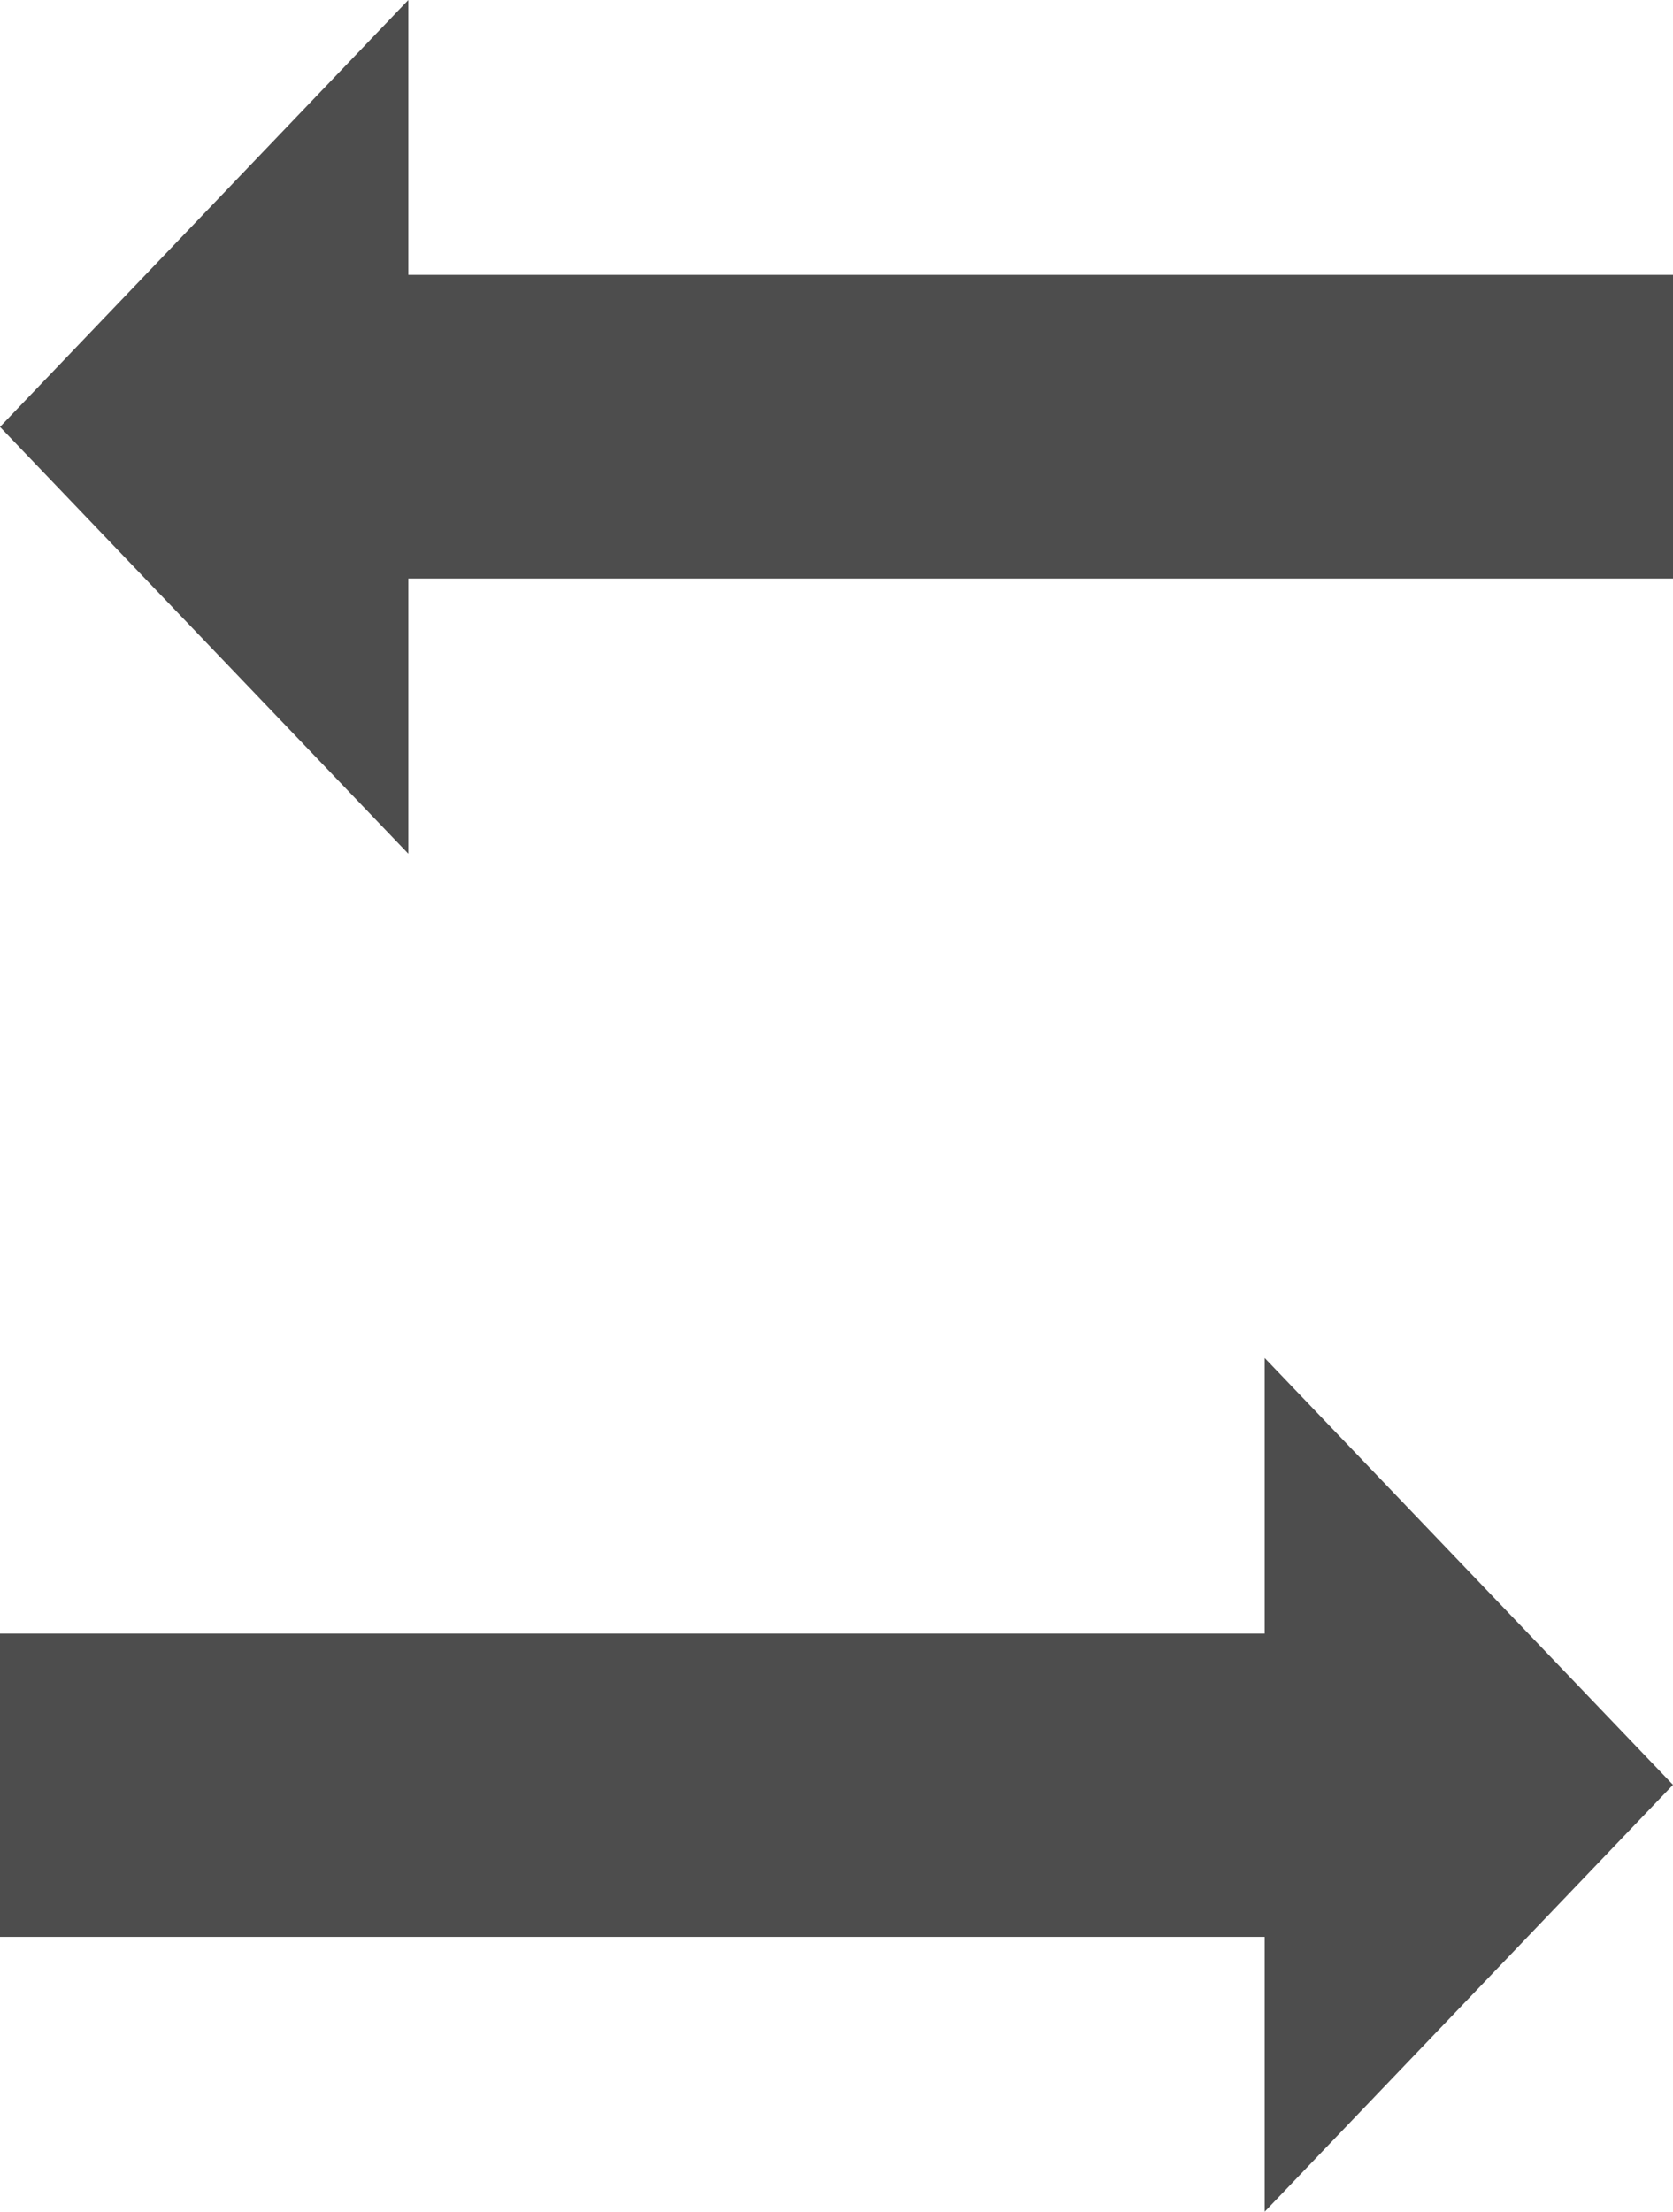
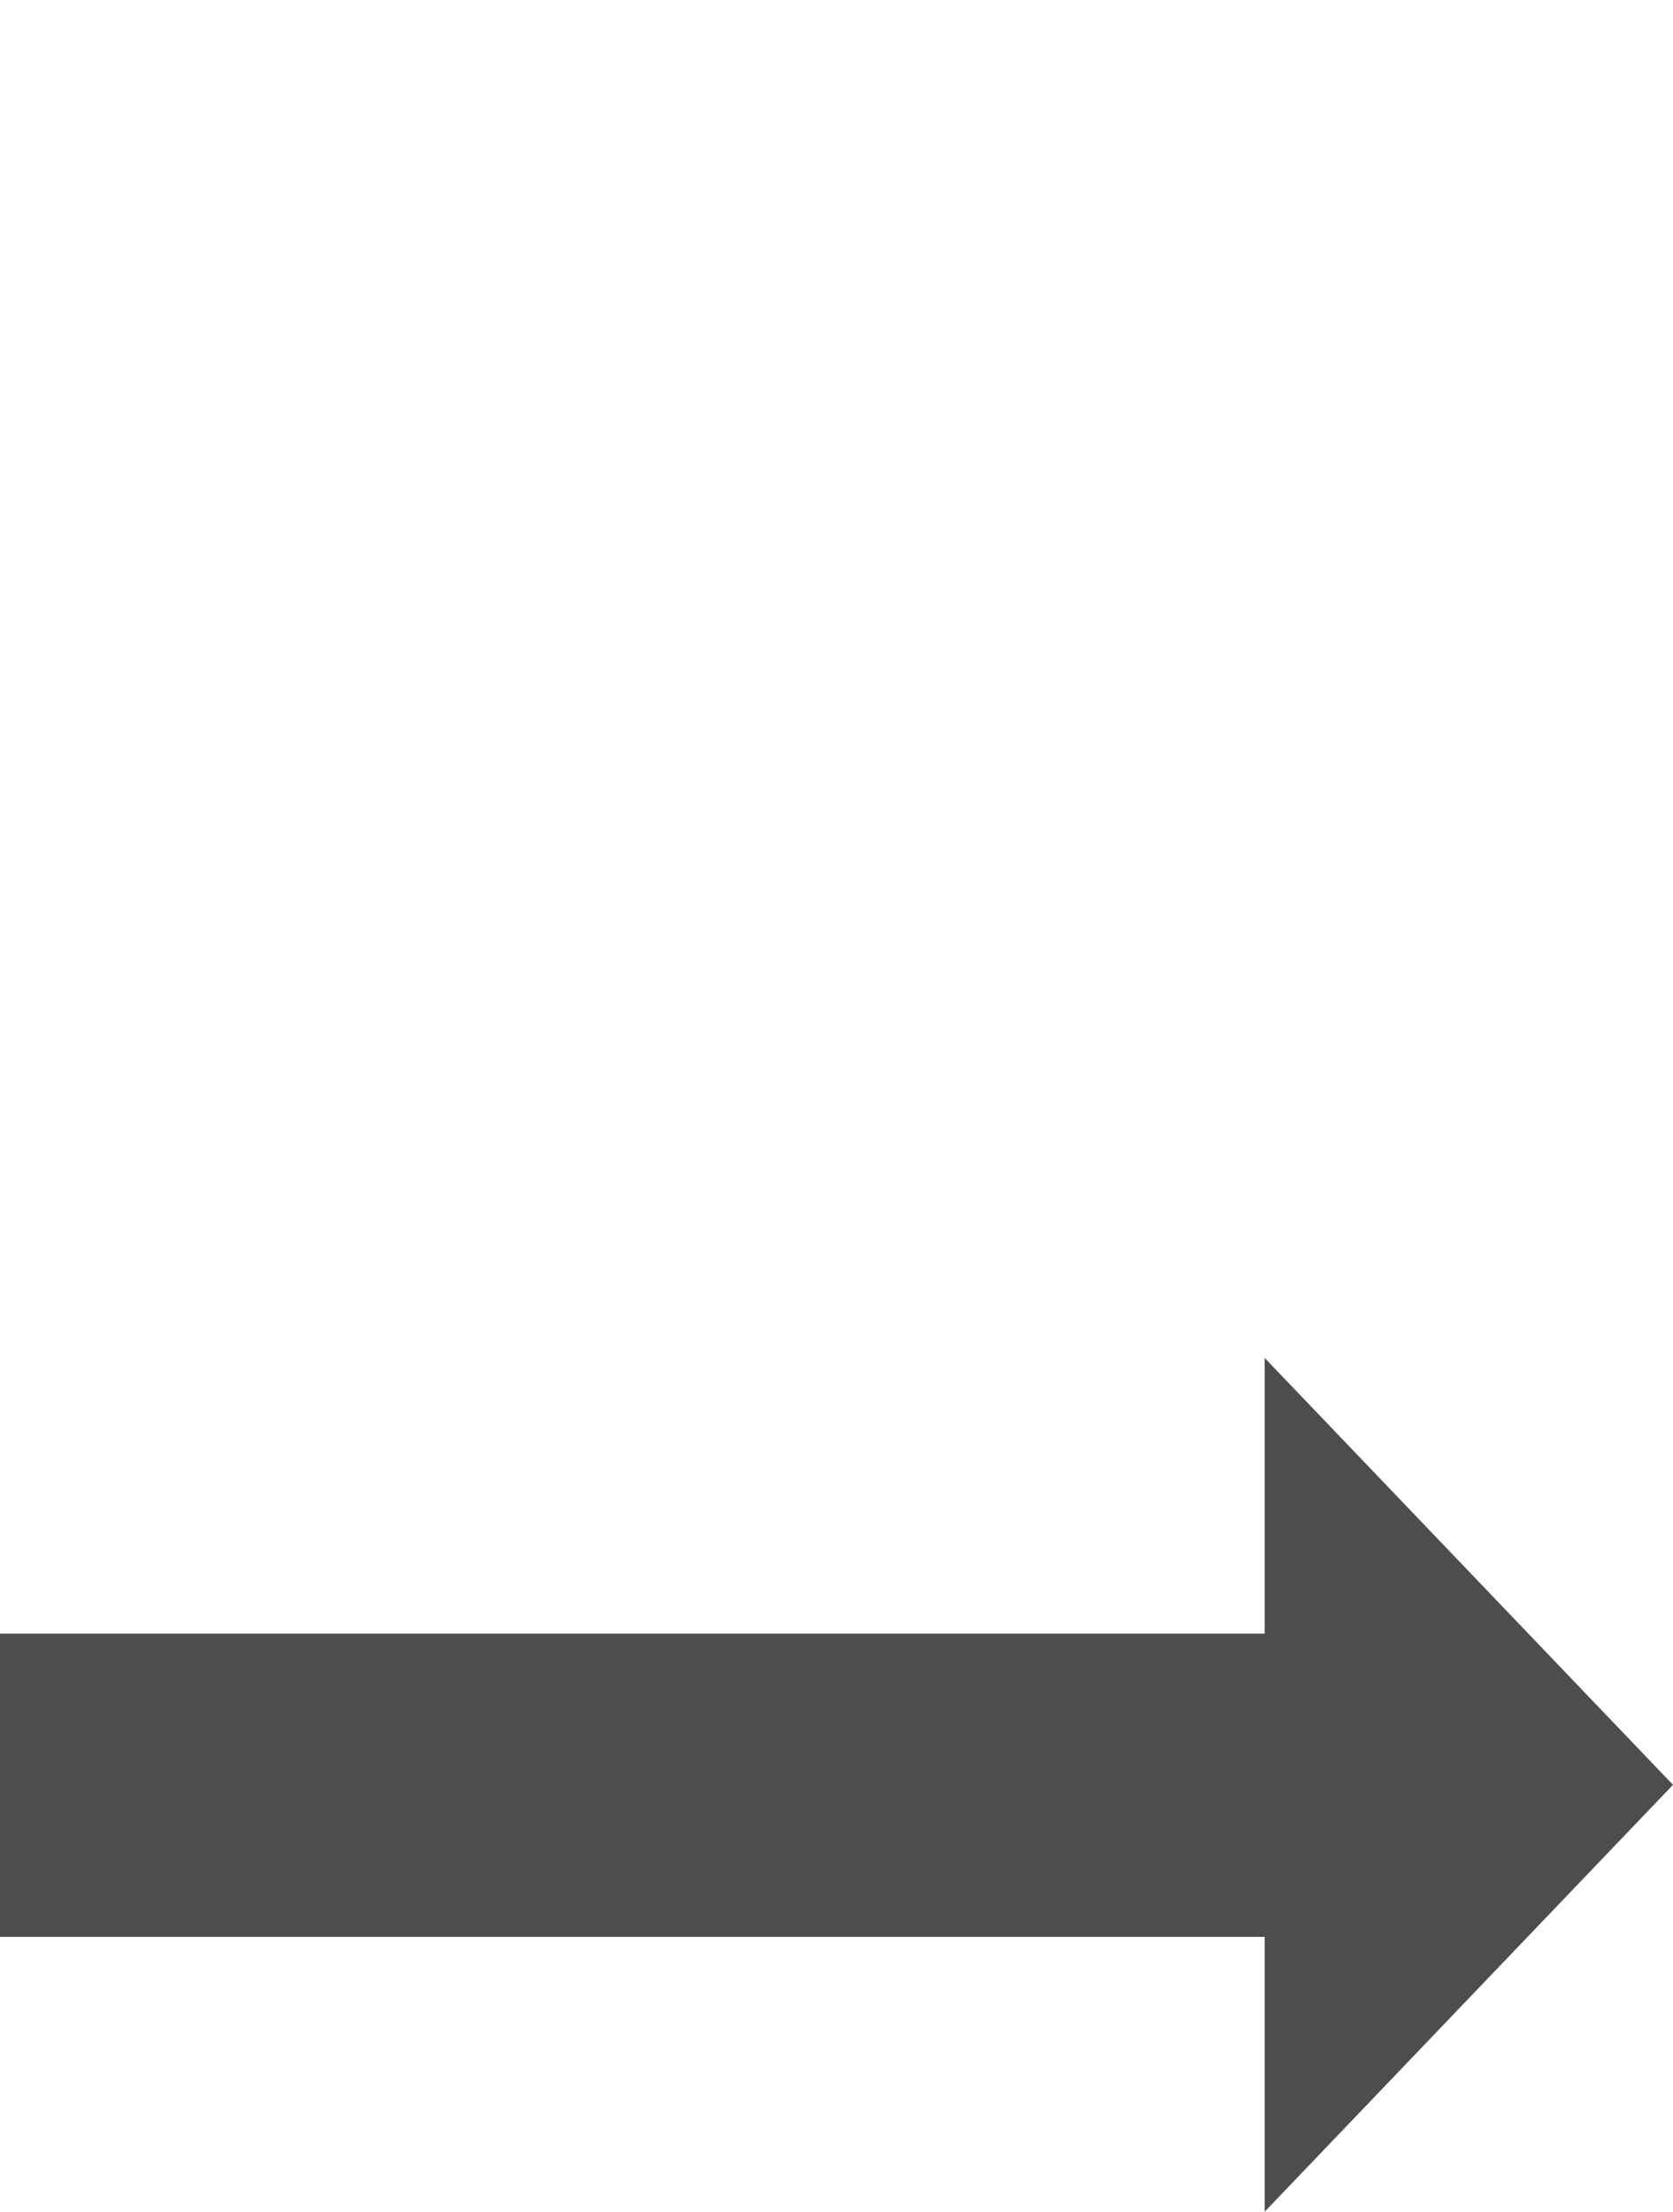
<svg xmlns="http://www.w3.org/2000/svg" viewBox="0 0 40.07 52.95">
  <defs>
    <style>.cls-1{fill:#4d4d4d;}</style>
  </defs>
  <g id="レイヤー_2" data-name="レイヤー 2">
    <g id="レイヤー_1-2" data-name="レイヤー 1">
      <polygon class="cls-1" points="30.29 32.51 30.29 39.11 0 39.11 0 46.37 30.29 46.37 30.29 52.95 40.07 42.73 30.29 32.51" />
-       <polygon class="cls-1" points="9.78 20.44 9.78 13.85 40.07 13.85 40.07 6.58 9.78 6.58 9.78 0 0 10.22 9.78 20.44" />
    </g>
  </g>
</svg>